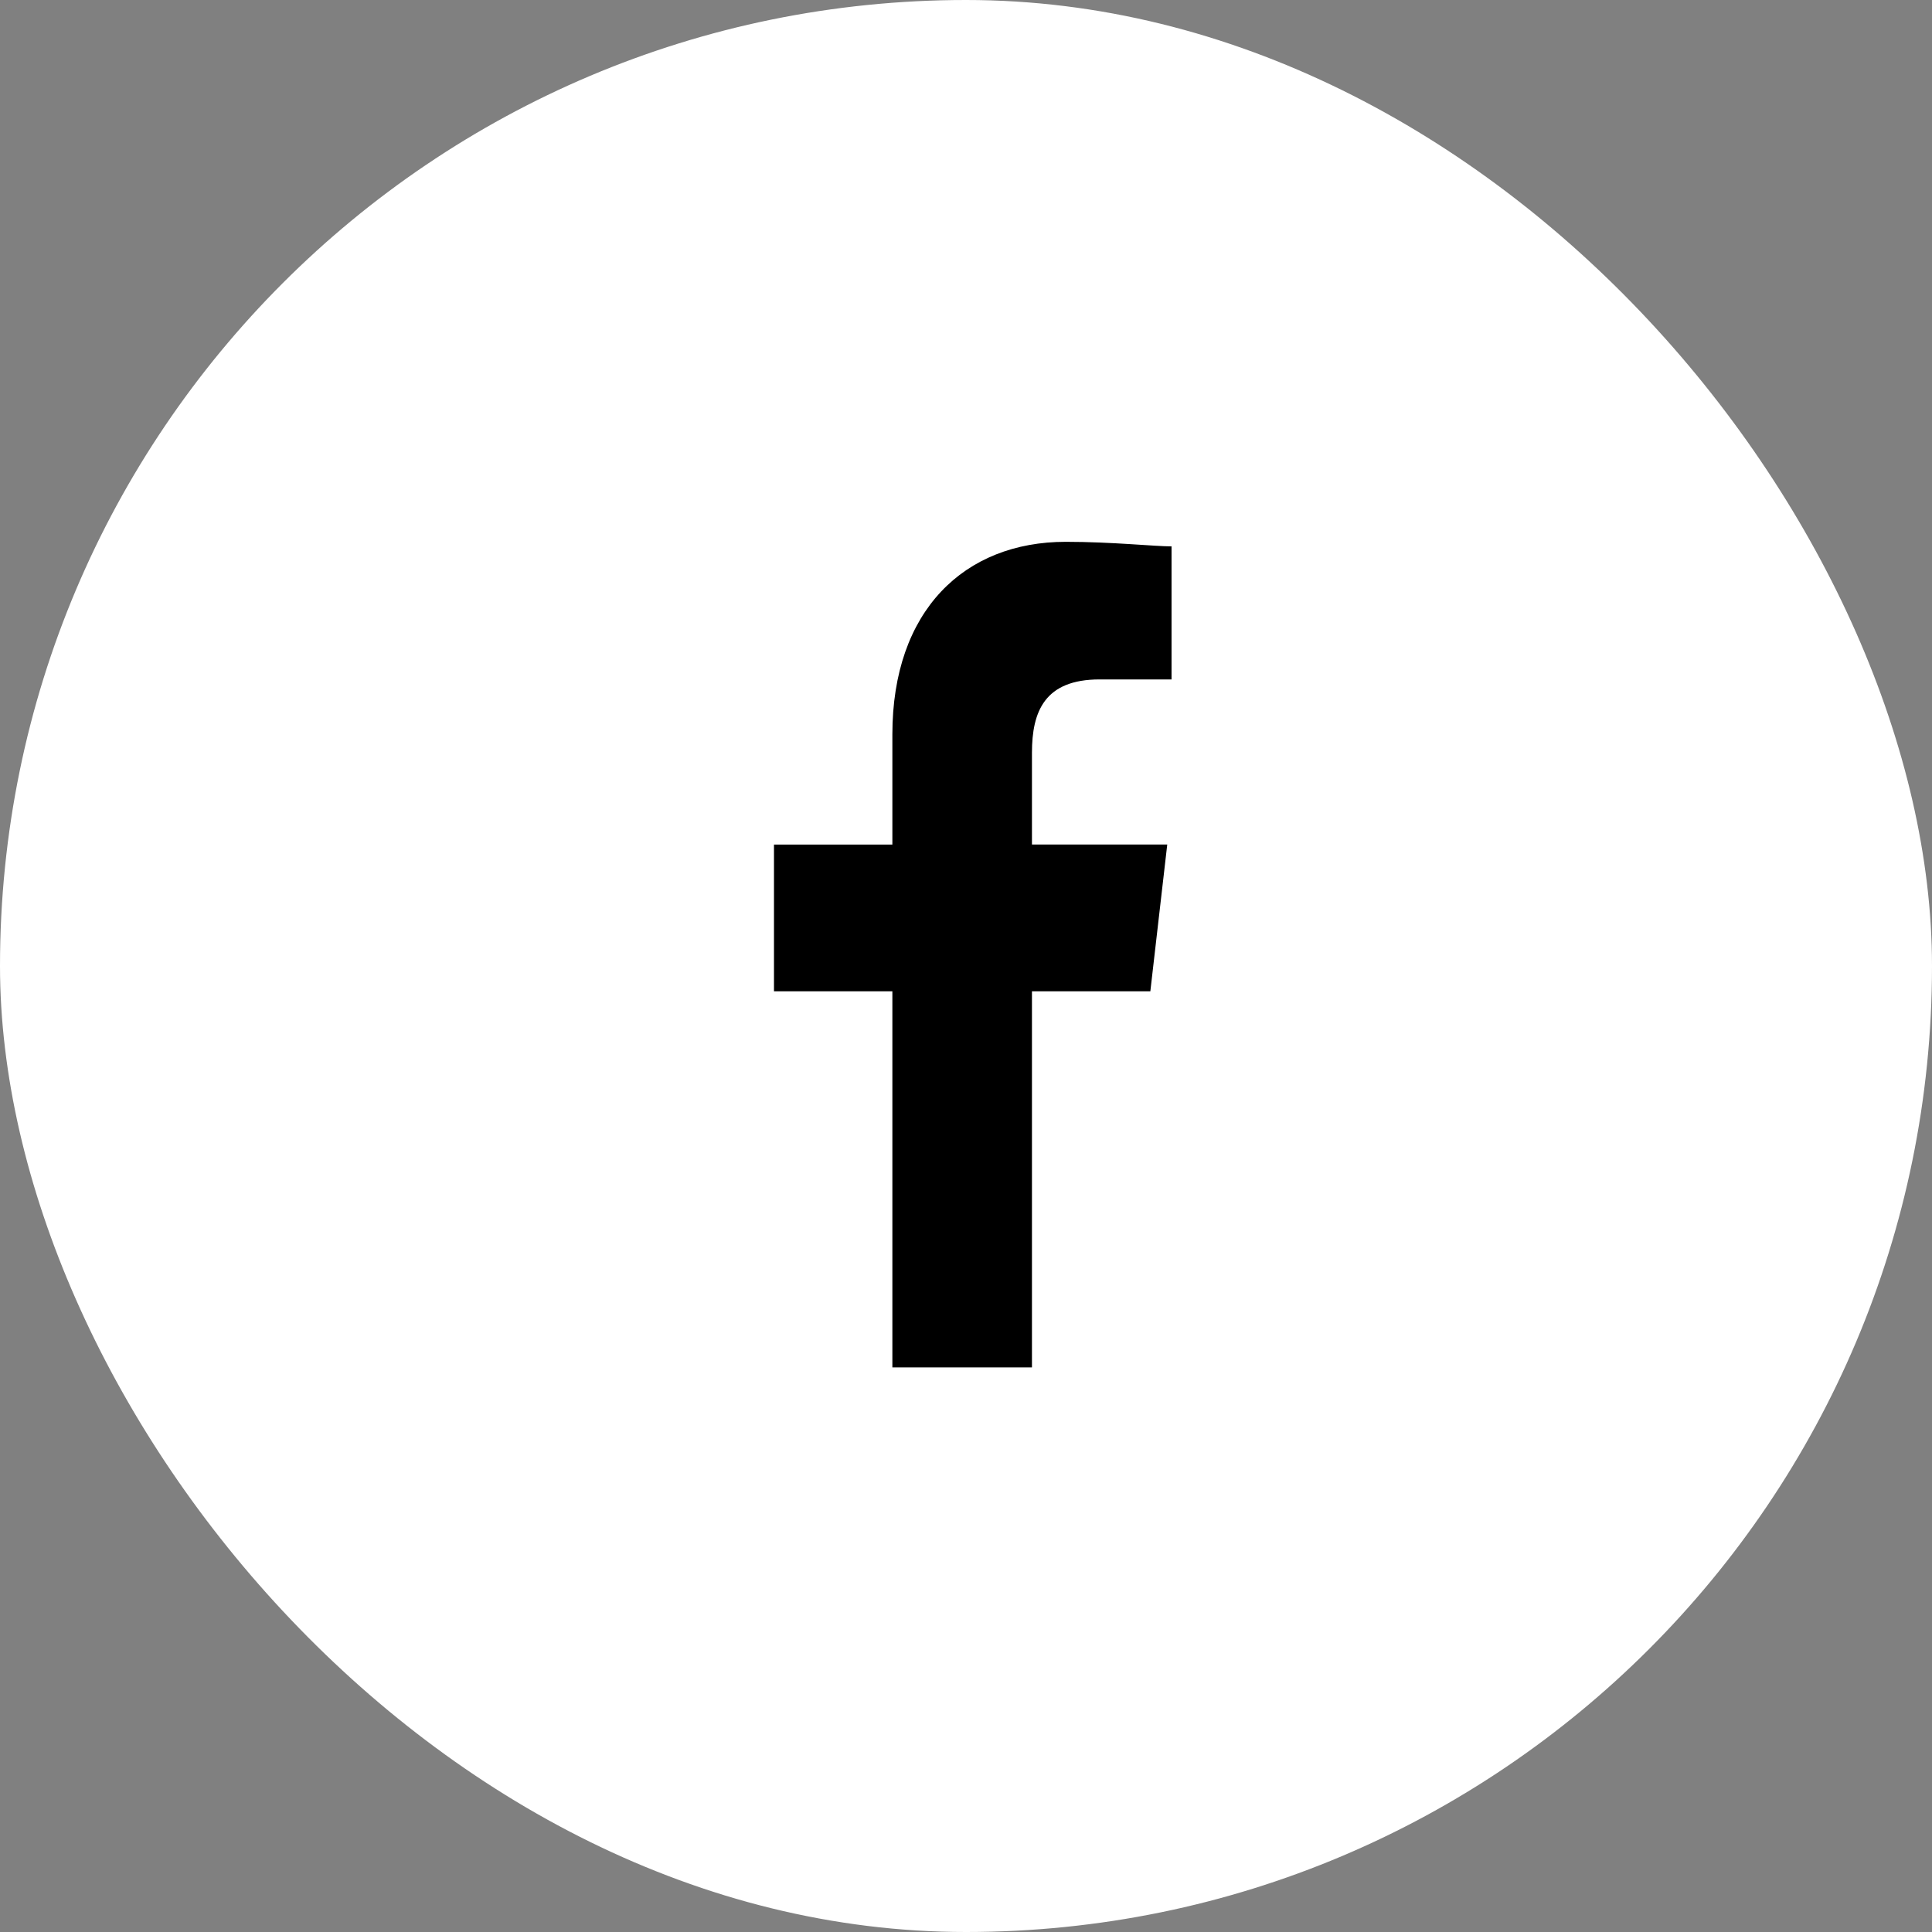
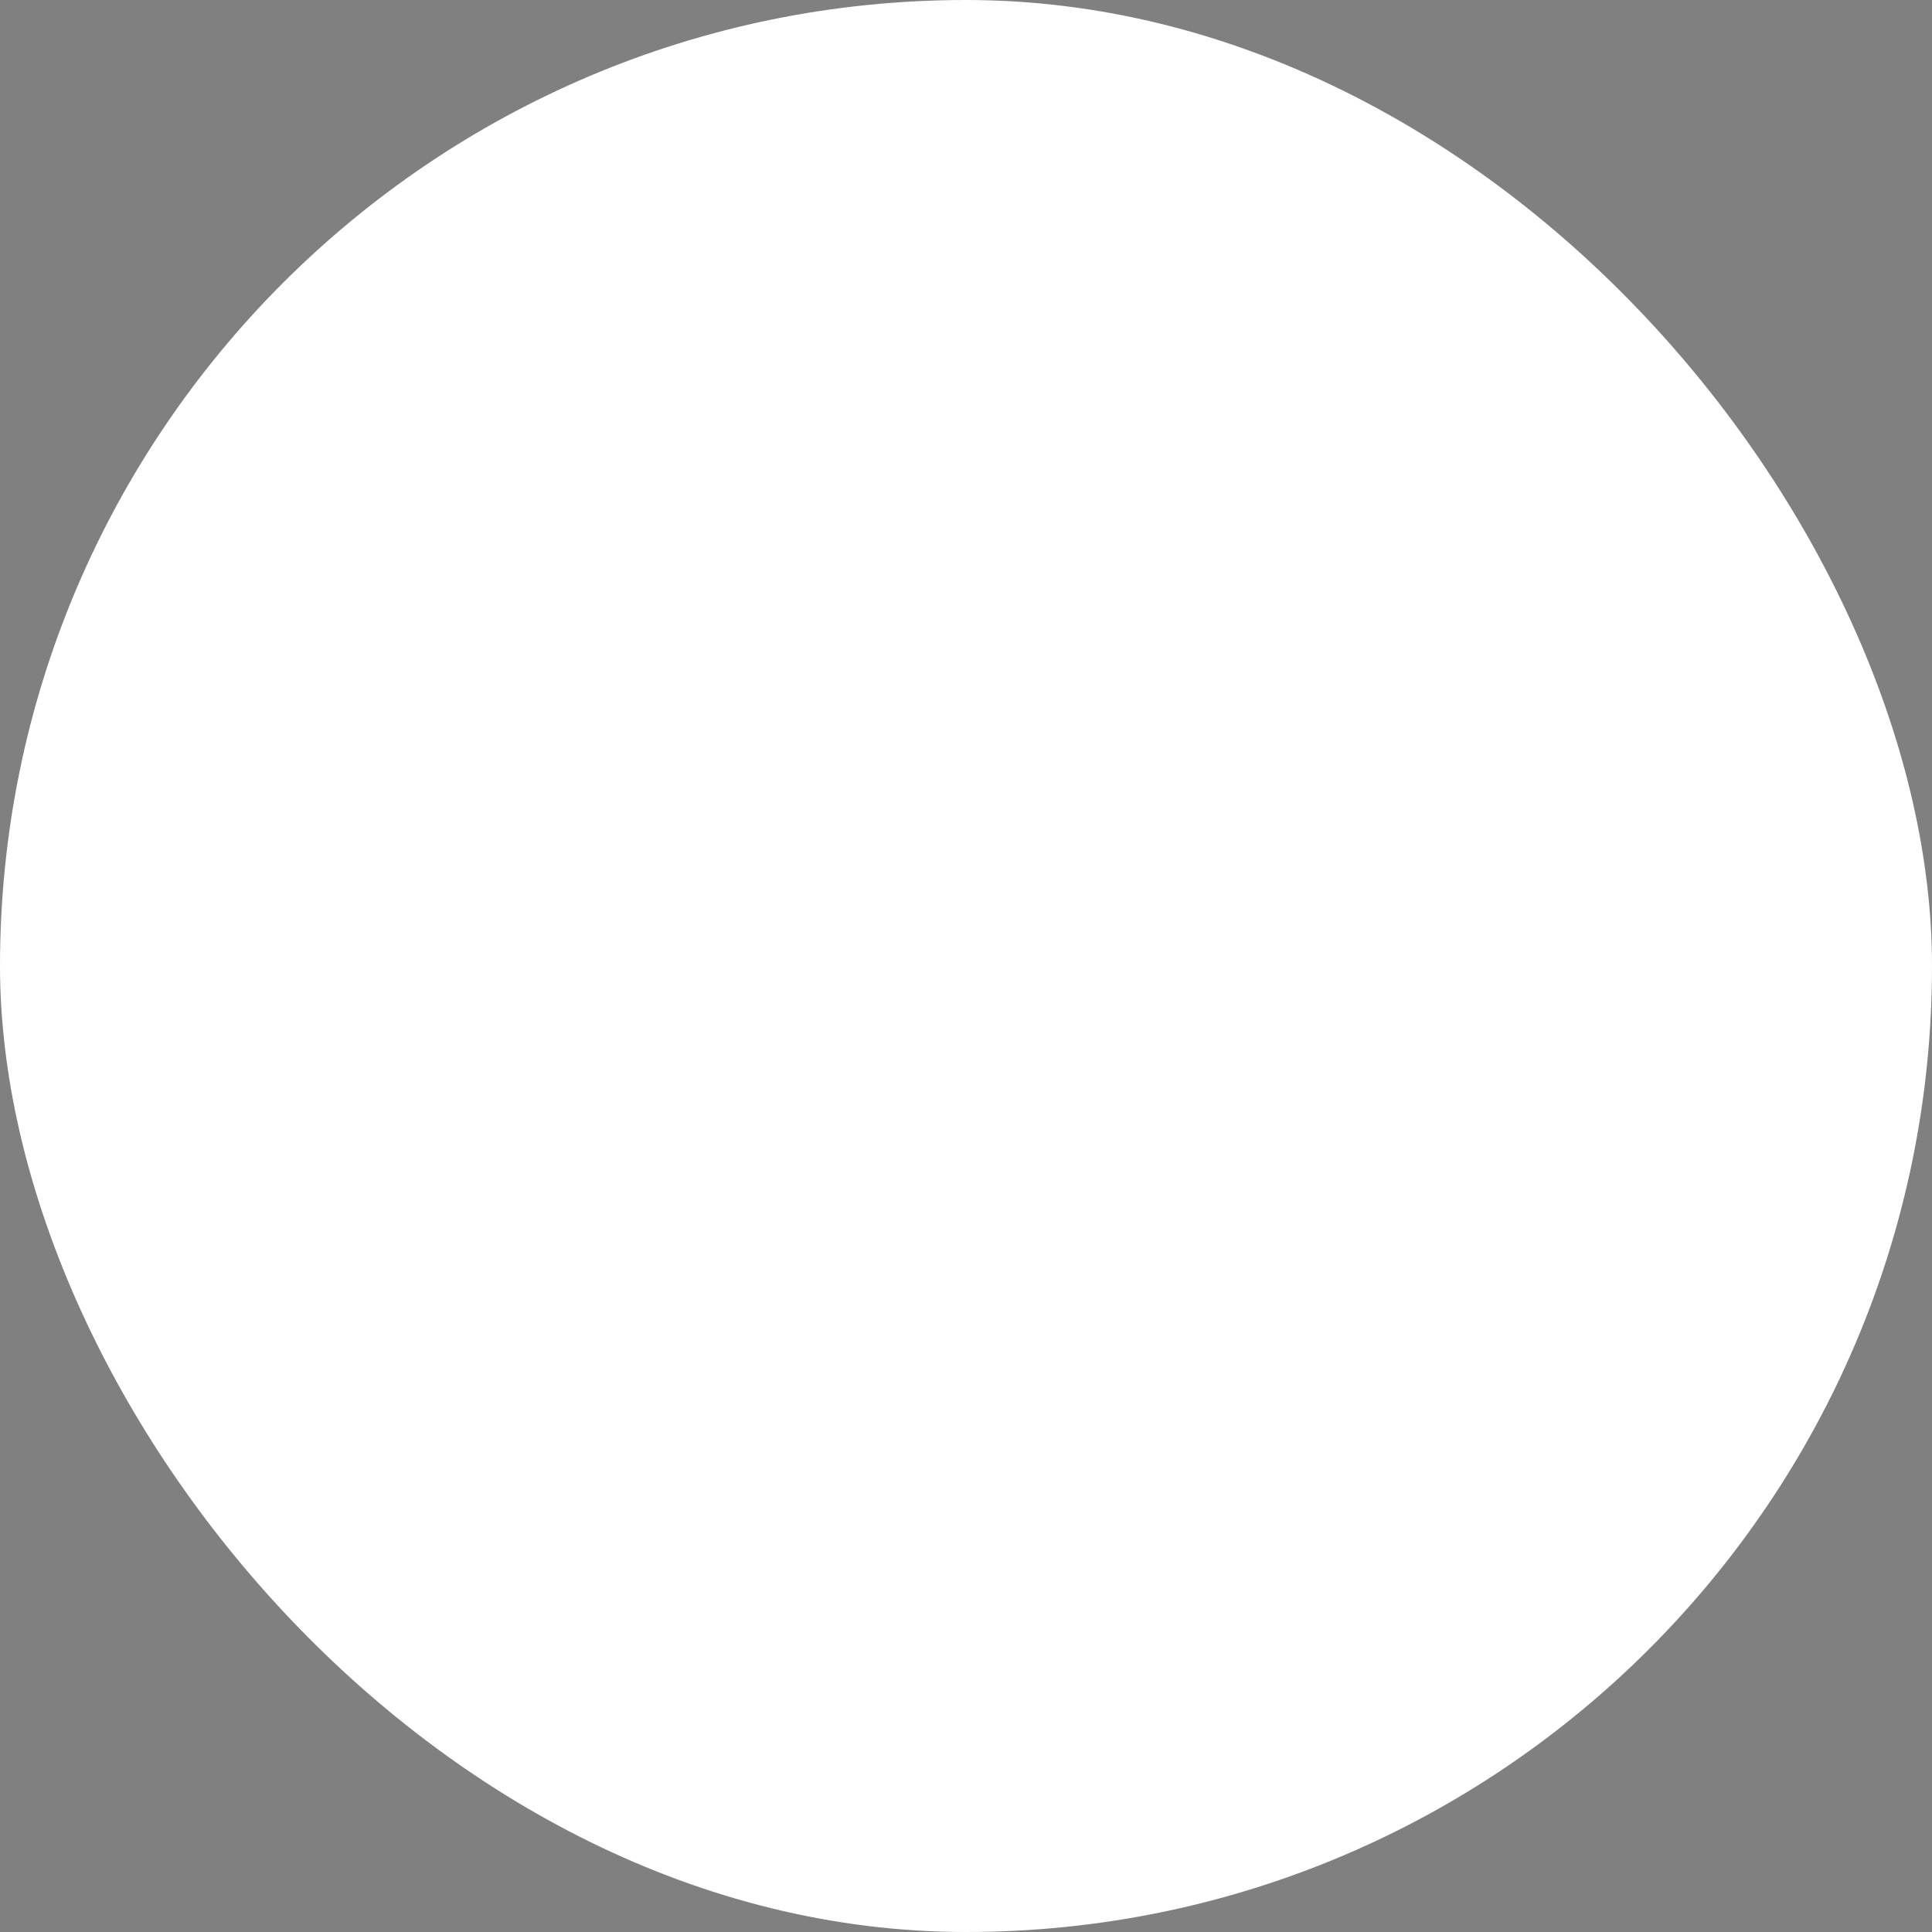
<svg xmlns="http://www.w3.org/2000/svg" width="36" height="36" viewBox="0 0 36 36">
  <rect x="0" y="0" width="36" height="36" fill="#808080" stroke="none" />
  <defs>
    <style>.a{fill:#fff;}.b{fill-rule:evenodd;}</style>
  </defs>
  <g transform="translate(-118 -1152)">
    <rect class="a" width="36" height="36" rx="18" transform="translate(118 1152)" />
-     <path class="b" d="M84.807,15.383V8.375h2.206l.315-2.735H84.807V3.931c0-.769.236-1.367,1.261-1.367h1.34V.085C87.092.085,86.3,0,85.437,0c-1.891,0-3.231,1.282-3.231,3.589V5.641H80V8.375h2.206v7.008Z" transform="translate(52.422 1162.096)" />
  </g>
</svg>